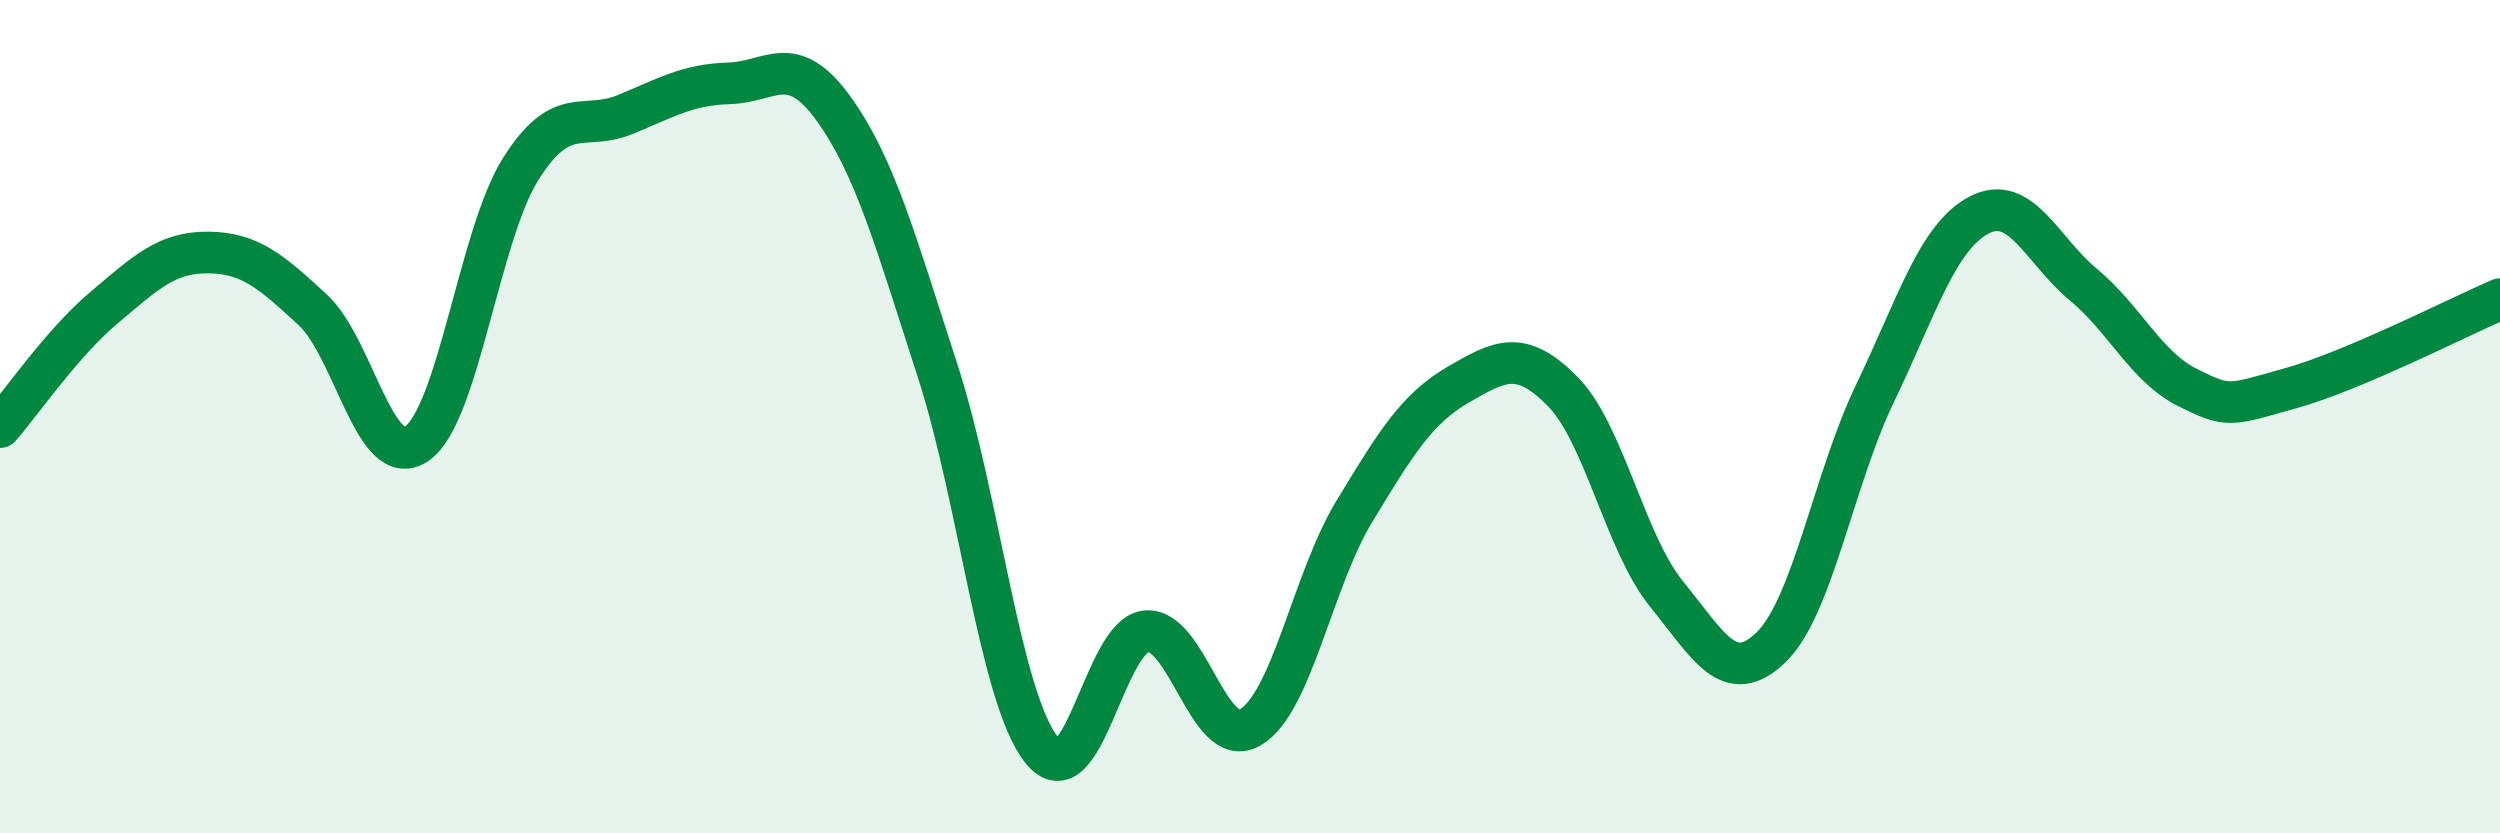
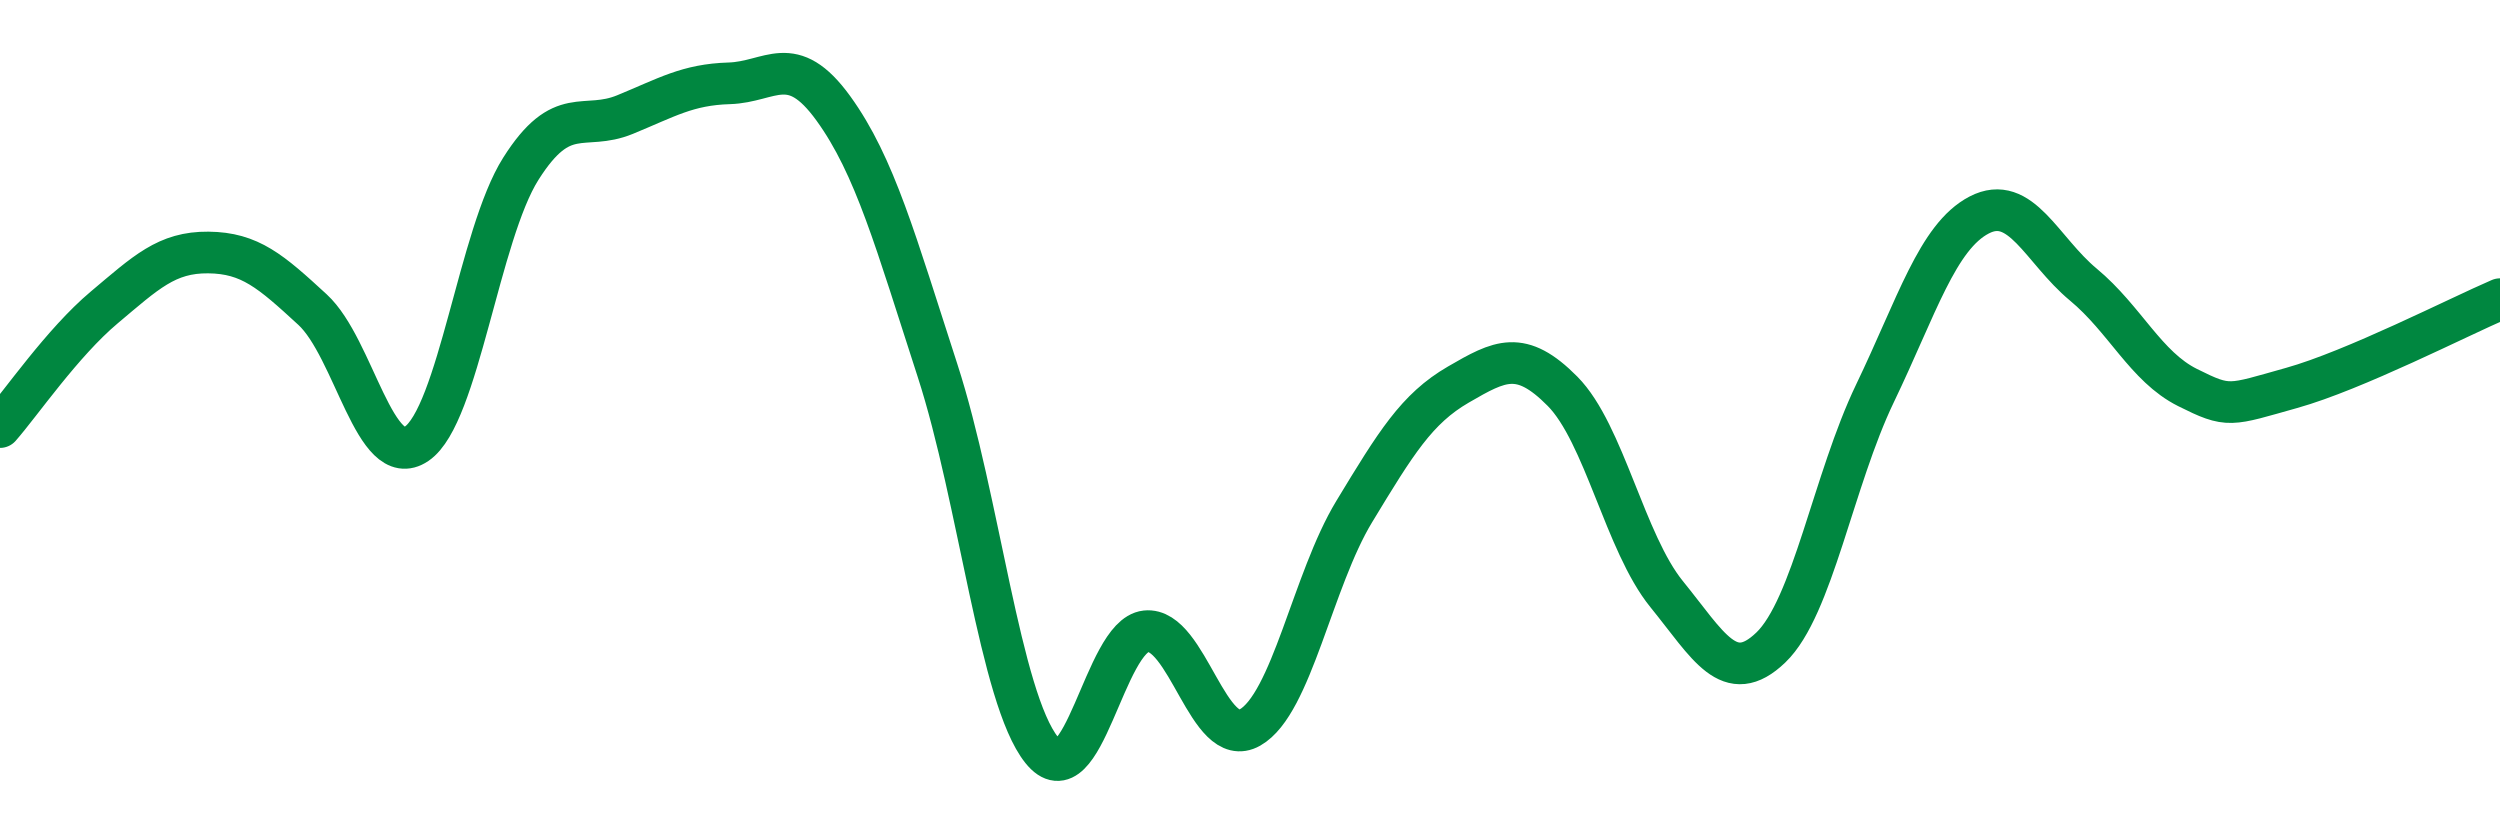
<svg xmlns="http://www.w3.org/2000/svg" width="60" height="20" viewBox="0 0 60 20">
-   <path d="M 0,10.25 C 0.5,9.68 1.5,8.22 2.5,7.38 C 3.5,6.54 4,6.05 5,6.06 C 6,6.07 6.5,6.51 7.5,7.43 C 8.5,8.35 9,11.33 10,10.65 C 11,9.97 11.5,5.63 12.5,4.05 C 13.5,2.47 14,3.16 15,2.75 C 16,2.34 16.5,2.03 17.5,2 C 18.5,1.97 19,1.22 20,2.6 C 21,3.98 21.5,5.81 22.5,8.89 C 23.5,11.97 24,16.75 25,18 C 26,19.25 26.5,15.26 27.5,15.15 C 28.5,15.04 29,18.03 30,17.46 C 31,16.89 31.5,13.93 32.5,12.28 C 33.5,10.63 34,9.81 35,9.23 C 36,8.65 36.5,8.38 37.5,9.39 C 38.5,10.4 39,13.03 40,14.26 C 41,15.49 41.5,16.5 42.5,15.54 C 43.5,14.58 44,11.52 45,9.44 C 46,7.36 46.5,5.68 47.5,5.16 C 48.5,4.64 49,6 50,6.83 C 51,7.66 51.5,8.8 52.5,9.3 C 53.5,9.8 53.5,9.73 55,9.31 C 56.5,8.89 59,7.61 60,7.18L60 20L0 20Z" fill="#008740" opacity="0.1" stroke-linecap="round" stroke-linejoin="round" />
  <path d="M 0,10.25 C 0.5,9.68 1.5,8.22 2.5,7.38 C 3.5,6.54 4,6.05 5,6.06 C 6,6.07 6.5,6.51 7.5,7.43 C 8.5,8.35 9,11.33 10,10.65 C 11,9.97 11.5,5.63 12.5,4.05 C 13.5,2.47 14,3.16 15,2.75 C 16,2.34 16.5,2.03 17.5,2 C 18.5,1.97 19,1.22 20,2.6 C 21,3.98 21.5,5.81 22.5,8.89 C 23.5,11.97 24,16.75 25,18 C 26,19.25 26.5,15.26 27.5,15.15 C 28.5,15.04 29,18.03 30,17.46 C 31,16.89 31.5,13.93 32.5,12.28 C 33.5,10.63 34,9.81 35,9.23 C 36,8.65 36.5,8.38 37.5,9.39 C 38.5,10.4 39,13.03 40,14.26 C 41,15.49 41.5,16.5 42.5,15.54 C 43.5,14.58 44,11.52 45,9.44 C 46,7.36 46.5,5.68 47.5,5.16 C 48.5,4.64 49,6 50,6.83 C 51,7.66 51.5,8.8 52.5,9.3 C 53.5,9.8 53.5,9.73 55,9.31 C 56.5,8.89 59,7.61 60,7.18" stroke="#008740" stroke-width="1" fill="none" stroke-linecap="round" stroke-linejoin="round" />
</svg>